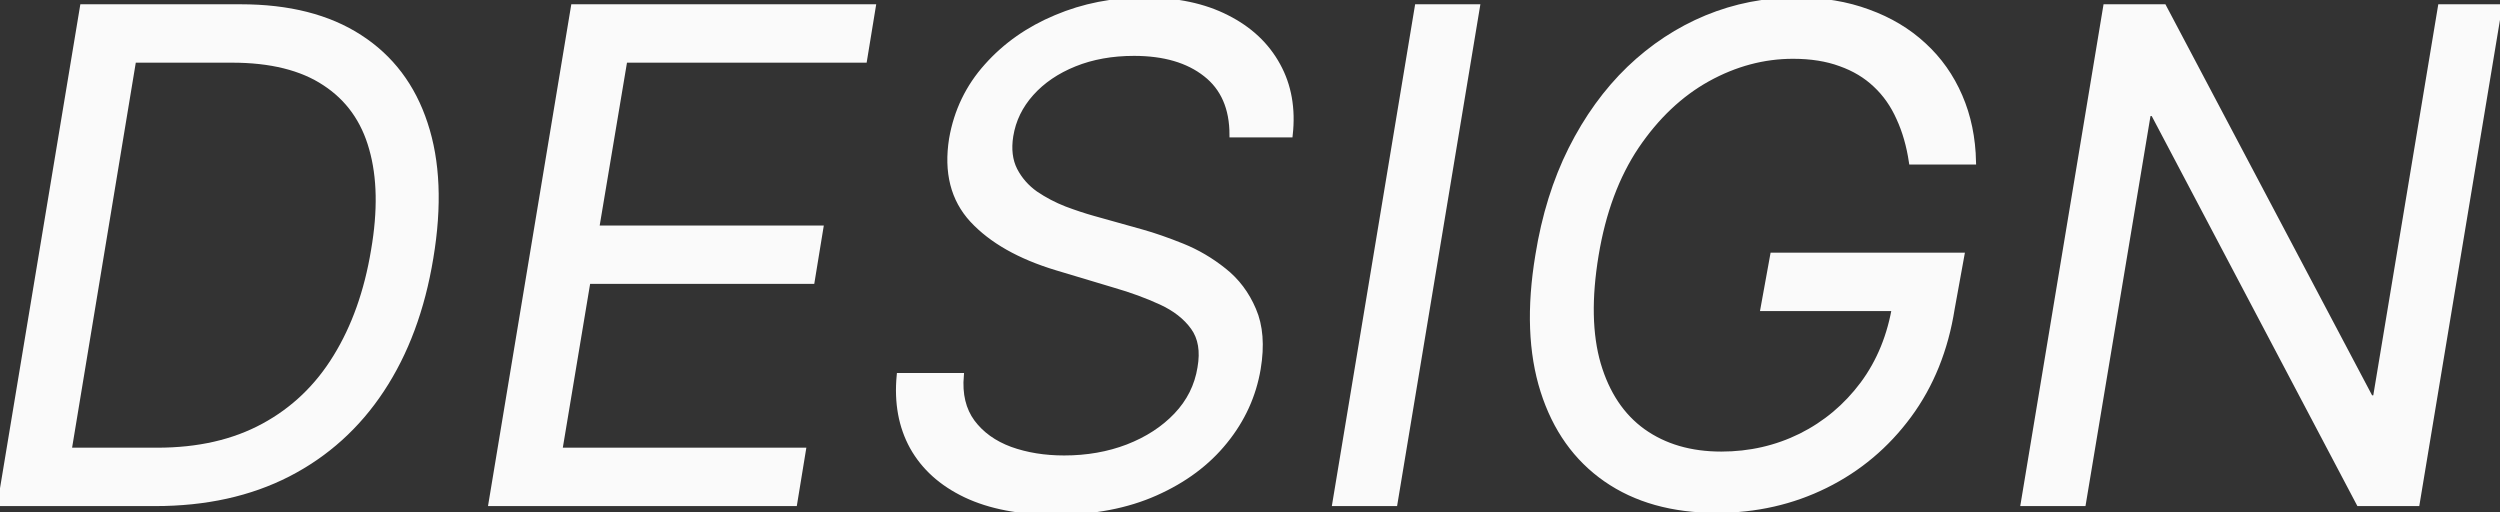
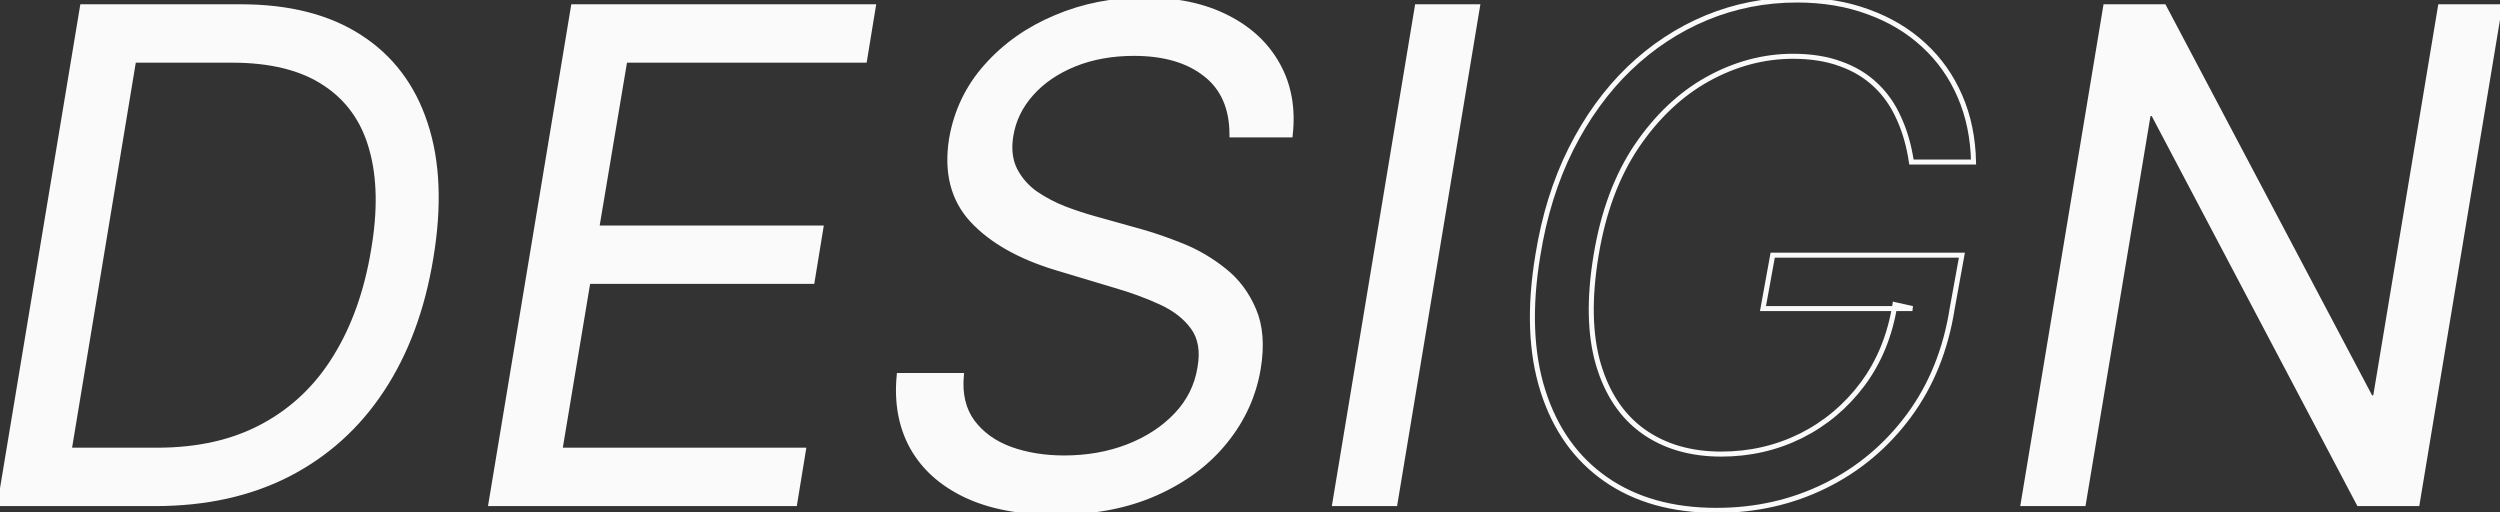
<svg xmlns="http://www.w3.org/2000/svg" viewBox="0 0 497.673 102" fill="none">
  <rect x="0" y="0" width="497.673" height="102" fill="#333333" stroke="none" />
  <path d="M30.904 100.246H0L16.418 1.352H47.902C57.495 1.352 65.398 3.364 71.611 7.388C77.856 11.412 82.202 17.158 84.649 24.627C87.127 32.096 87.498 41.013 85.759 51.378C84.085 61.551 80.834 70.291 76.005 77.599C71.209 84.874 64.996 90.475 57.366 94.403C49.769 98.298 40.948 100.246 30.904 100.246ZM13.762 89.622H31.291C39.467 89.622 46.517 88.013 52.441 84.794C58.396 81.575 63.193 76.987 66.831 71.031C70.5 65.076 73.011 58.01 74.363 49.833C75.716 41.978 75.587 35.234 73.977 29.6C72.4 23.935 69.293 19.589 64.657 16.563C60.054 13.505 53.889 11.975 46.163 11.975H26.607L13.762 89.622Z" fill="#FAFAFA" />
  <path d="M97.735 100.246L114.153 1.352H173.837L172.098 11.975H124.39L118.788 45.391H163.406L161.668 56.014H117.05L111.449 89.622H159.93L158.191 100.246H97.735Z" fill="#FAFAFA" />
  <path d="M245.254 26.848C245.254 21.536 243.5 17.512 239.991 14.776C236.482 12.008 231.734 10.623 225.746 10.623C221.368 10.623 217.425 11.332 213.916 12.748C210.407 14.164 207.542 16.112 205.32 18.591C203.099 21.07 201.731 23.886 201.216 27.041C200.797 29.681 201.071 31.951 202.037 33.85C203.003 35.717 204.371 37.278 206.141 38.534C207.944 39.757 209.876 40.771 211.936 41.576C213.996 42.348 215.896 42.976 217.634 43.459L227.292 46.163C229.706 46.839 232.394 47.773 235.356 48.964C238.317 50.155 241.086 51.781 243.661 53.841C246.237 55.869 248.2 58.477 249.552 61.664C250.936 64.851 251.241 68.762 250.469 73.398C249.568 78.742 247.363 83.57 243.854 87.884C240.377 92.198 235.774 95.626 230.044 98.17C224.346 100.713 217.698 101.984 210.101 101.984C203.019 101.984 197.063 100.841 192.234 98.556C187.438 96.27 183.897 93.083 181.611 88.995C179.358 84.906 178.488 80.158 179.004 74.75H191.365C191.043 78.484 191.784 81.575 193.586 84.021C195.389 86.435 197.9 88.238 201.119 89.429C204.339 90.588 207.912 91.168 211.839 91.168C216.411 91.168 220.628 90.427 224.491 88.946C228.386 87.433 231.605 85.341 234.148 82.669C236.724 79.965 238.301 76.81 238.88 73.205C239.46 69.921 239.009 67.249 237.528 65.189C236.048 63.128 233.907 61.454 231.106 60.167C228.306 58.879 225.231 57.752 221.883 56.787L210.294 53.31C202.954 51.089 197.369 47.918 193.538 43.797C189.74 39.677 188.371 34.284 189.434 27.621C190.399 22.084 192.733 17.255 196.436 13.134C200.137 8.982 204.725 5.762 210.197 3.477C215.67 1.159 221.561 0 227.871 0C234.245 0 239.702 1.159 244.241 3.477C248.78 5.762 252.161 8.933 254.381 12.989C256.603 17.013 257.423 21.633 256.843 26.848H245.254Z" fill="#FAFAFA" />
  <path d="M294.109 1.352L277.692 100.246H265.716L282.134 1.352H294.109Z" fill="#FAFAFA" />
-   <path d="M380.509 32.256C380.026 29.005 379.189 26.092 377.999 23.516C376.839 20.909 375.294 18.704 373.362 16.901C371.43 15.066 369.098 13.666 366.361 12.7C363.656 11.702 360.519 11.203 356.945 11.203C351.086 11.203 345.419 12.716 339.947 15.742C334.506 18.768 329.791 23.227 325.799 29.118C321.84 35.009 319.151 42.236 317.736 50.799C316.318 59.362 316.463 66.589 318.171 72.48C319.908 78.371 322.885 82.83 327.102 85.856C331.351 88.882 336.535 90.395 342.652 90.395C348.316 90.395 353.598 89.188 358.489 86.774C363.384 84.327 367.488 80.882 370.803 76.44C374.12 71.965 376.259 66.702 377.227 60.65L380.703 61.422H350.958L352.888 50.799H390.552L388.622 61.422C387.335 69.599 384.468 76.697 380.026 82.717C375.584 88.737 370.048 93.389 363.416 96.673C356.785 99.956 349.541 101.598 341.685 101.598C332.928 101.598 325.59 99.538 319.665 95.417C313.744 91.296 309.575 85.438 307.16 77.84C304.745 70.243 304.408 61.229 306.145 50.799C307.402 42.976 309.59 35.942 312.714 29.697C315.869 23.42 319.73 18.076 324.302 13.666C328.907 9.255 334.041 5.875 339.705 3.525C345.404 1.175 351.408 0 357.717 0C362.931 0 367.666 0.789 371.915 2.366C376.197 3.911 379.881 6.116 382.971 8.982C386.063 11.814 388.46 15.211 390.167 19.17C391.872 23.098 392.774 27.46 392.872 32.256H380.509Z" fill="#FAFAFA" />
  <path d="M497.595 1.352L481.178 100.246H469.587L428.641 22.599H427.674L414.733 100.246H402.758L419.175 1.352H430.766L471.907 79.192H472.872L485.812 1.352H497.595Z" fill="#FAFAFA" />
  <path d="M30.904 100.246H0L16.418 1.352H47.902C57.495 1.352 65.398 3.364 71.611 7.388C77.856 11.412 82.202 17.158 84.649 24.627C87.127 32.096 87.498 41.013 85.759 51.378C84.085 61.551 80.834 70.291 76.005 77.599C71.209 84.874 64.996 90.475 57.366 94.403C49.769 98.298 40.948 100.246 30.904 100.246ZM13.762 89.622H31.291C39.467 89.622 46.517 88.013 52.441 84.794C58.396 81.575 63.193 76.987 66.831 71.031C70.5 65.076 73.011 58.01 74.363 49.833C75.716 41.978 75.587 35.234 73.977 29.6C72.4 23.935 69.293 19.589 64.657 16.563C60.054 13.505 53.889 11.975 46.163 11.975H26.607L13.762 89.622Z" stroke="#FAFAFA" />
  <path d="M97.735 100.246L114.153 1.352H173.837L172.098 11.975H124.39L118.788 45.391H163.406L161.668 56.014H117.05L111.449 89.622H159.93L158.191 100.246H97.735Z" stroke="#FAFAFA" />
  <path d="M245.254 26.848C245.254 21.536 243.5 17.512 239.991 14.776C236.482 12.008 231.734 10.623 225.746 10.623C221.368 10.623 217.425 11.332 213.916 12.748C210.407 14.164 207.542 16.112 205.32 18.591C203.099 21.07 201.731 23.886 201.216 27.041C200.797 29.681 201.071 31.951 202.037 33.85C203.003 35.717 204.371 37.278 206.141 38.534C207.944 39.757 209.876 40.771 211.936 41.576C213.996 42.348 215.896 42.976 217.634 43.459L227.292 46.163C229.706 46.839 232.394 47.773 235.356 48.964C238.317 50.155 241.086 51.781 243.661 53.841C246.237 55.869 248.2 58.477 249.552 61.664C250.936 64.851 251.241 68.762 250.469 73.398C249.568 78.742 247.363 83.57 243.854 87.884C240.377 92.198 235.774 95.626 230.044 98.17C224.346 100.713 217.698 101.984 210.101 101.984C203.019 101.984 197.063 100.841 192.234 98.556C187.438 96.27 183.897 93.083 181.611 88.995C179.358 84.906 178.488 80.158 179.004 74.75H191.365C191.043 78.484 191.784 81.575 193.586 84.021C195.389 86.435 197.9 88.238 201.119 89.429C204.339 90.588 207.912 91.168 211.839 91.168C216.411 91.168 220.628 90.427 224.491 88.946C228.386 87.433 231.605 85.341 234.148 82.669C236.724 79.965 238.301 76.81 238.88 73.205C239.46 69.921 239.009 67.249 237.528 65.189C236.048 63.128 233.907 61.454 231.106 60.167C228.306 58.879 225.231 57.752 221.883 56.787L210.294 53.31C202.954 51.089 197.369 47.918 193.538 43.797C189.74 39.677 188.371 34.284 189.434 27.621C190.399 22.084 192.733 17.255 196.436 13.134C200.137 8.982 204.725 5.762 210.197 3.477C215.67 1.159 221.561 0 227.871 0C234.245 0 239.702 1.159 244.241 3.477C248.78 5.762 252.161 8.933 254.381 12.989C256.603 17.013 257.423 21.633 256.843 26.848H245.254Z" stroke="#FAFAFA" />
  <path d="M294.109 1.352L277.692 100.246H265.716L282.134 1.352H294.109Z" stroke="#FAFAFA" />
  <path d="M380.509 32.256C380.026 29.005 379.189 26.092 377.999 23.516C376.839 20.909 375.294 18.704 373.362 16.901C371.43 15.066 369.098 13.666 366.361 12.7C363.656 11.702 360.519 11.203 356.945 11.203C351.086 11.203 345.419 12.716 339.947 15.742C334.506 18.768 329.791 23.227 325.799 29.118C321.84 35.009 319.151 42.236 317.736 50.799C316.318 59.362 316.463 66.589 318.171 72.48C319.908 78.371 322.885 82.83 327.102 85.856C331.351 88.882 336.535 90.395 342.652 90.395C348.316 90.395 353.598 89.188 358.489 86.774C363.384 84.327 367.488 80.882 370.803 76.44C374.12 71.965 376.259 66.702 377.227 60.65L380.703 61.422H350.958L352.888 50.799H390.552L388.622 61.422C387.335 69.599 384.468 76.697 380.026 82.717C375.584 88.737 370.048 93.389 363.416 96.673C356.785 99.956 349.541 101.598 341.685 101.598C332.928 101.598 325.59 99.538 319.665 95.417C313.744 91.296 309.575 85.438 307.16 77.84C304.745 70.243 304.408 61.229 306.145 50.799C307.402 42.976 309.59 35.942 312.714 29.697C315.869 23.42 319.73 18.076 324.302 13.666C328.907 9.255 334.041 5.875 339.705 3.525C345.404 1.175 351.408 0 357.717 0C362.931 0 367.666 0.789 371.915 2.366C376.197 3.911 379.881 6.116 382.971 8.982C386.063 11.814 388.46 15.211 390.167 19.17C391.872 23.098 392.774 27.46 392.872 32.256H380.509Z" stroke="#FAFAFA" />
  <path d="M497.595 1.352L481.178 100.246H469.587L428.641 22.599H427.674L414.733 100.246H402.758L419.175 1.352H430.766L471.907 79.192H472.872L485.812 1.352H497.595Z" stroke="#FAFAFA" />
</svg>